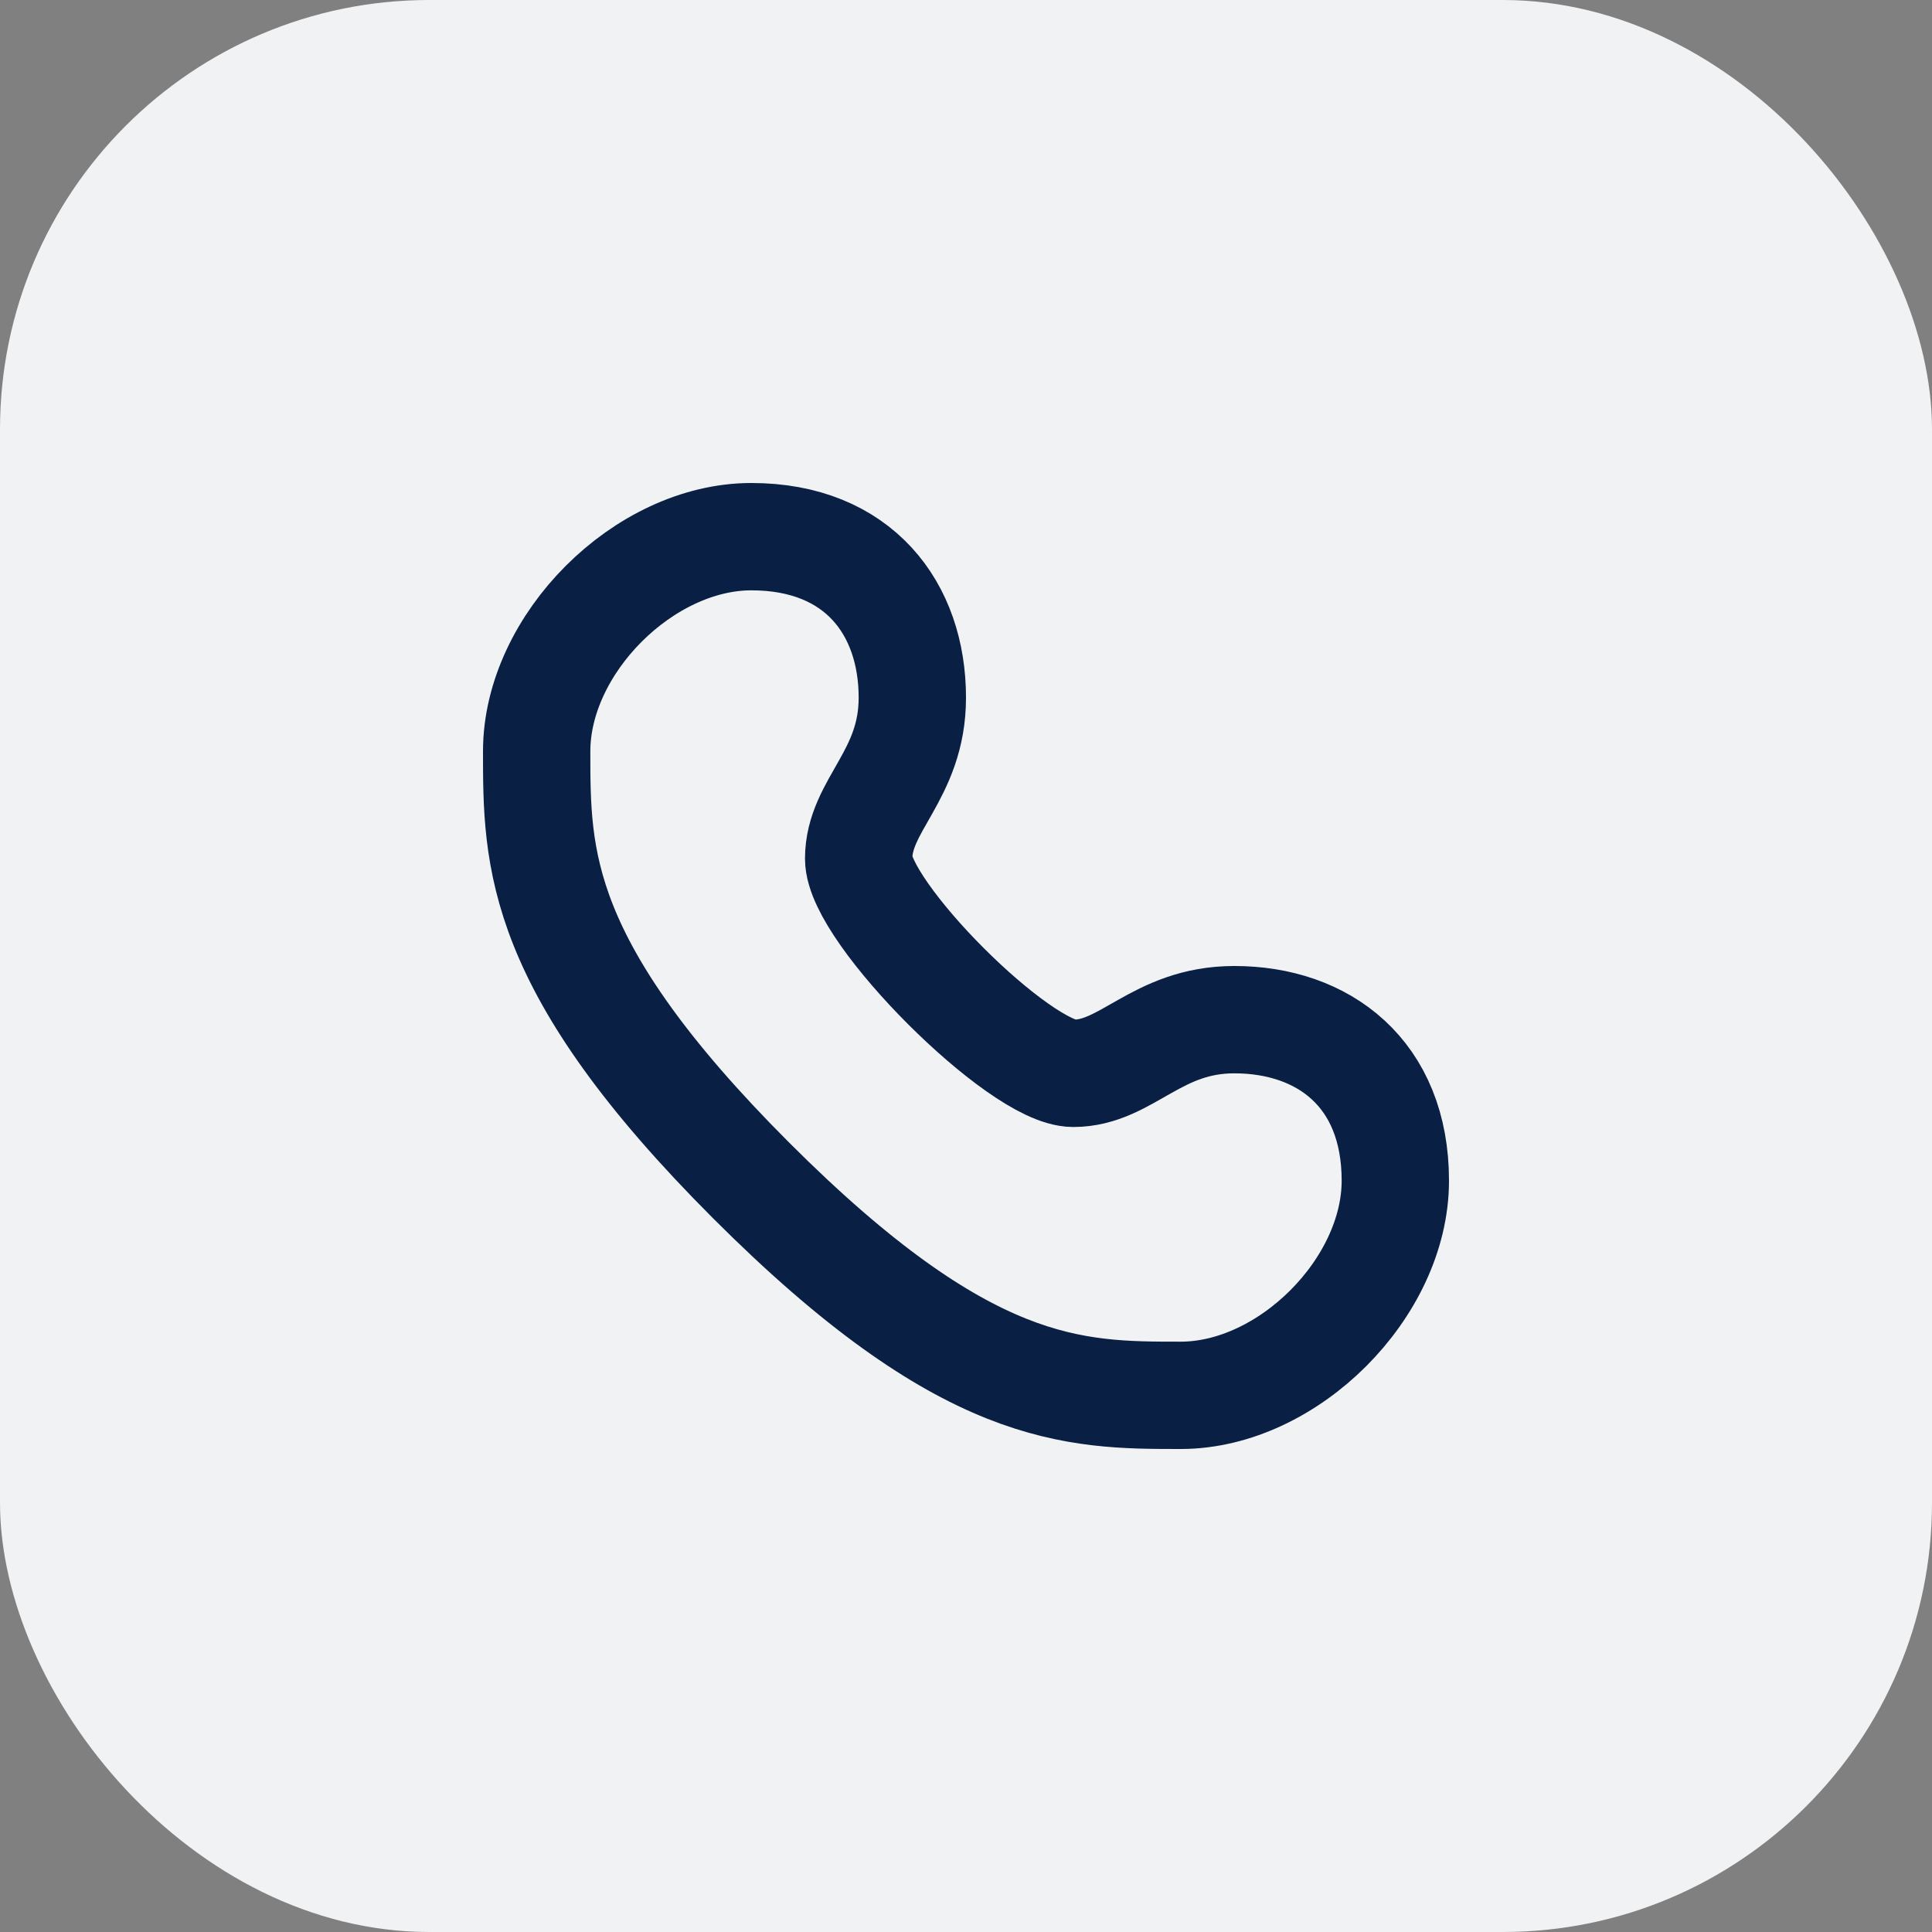
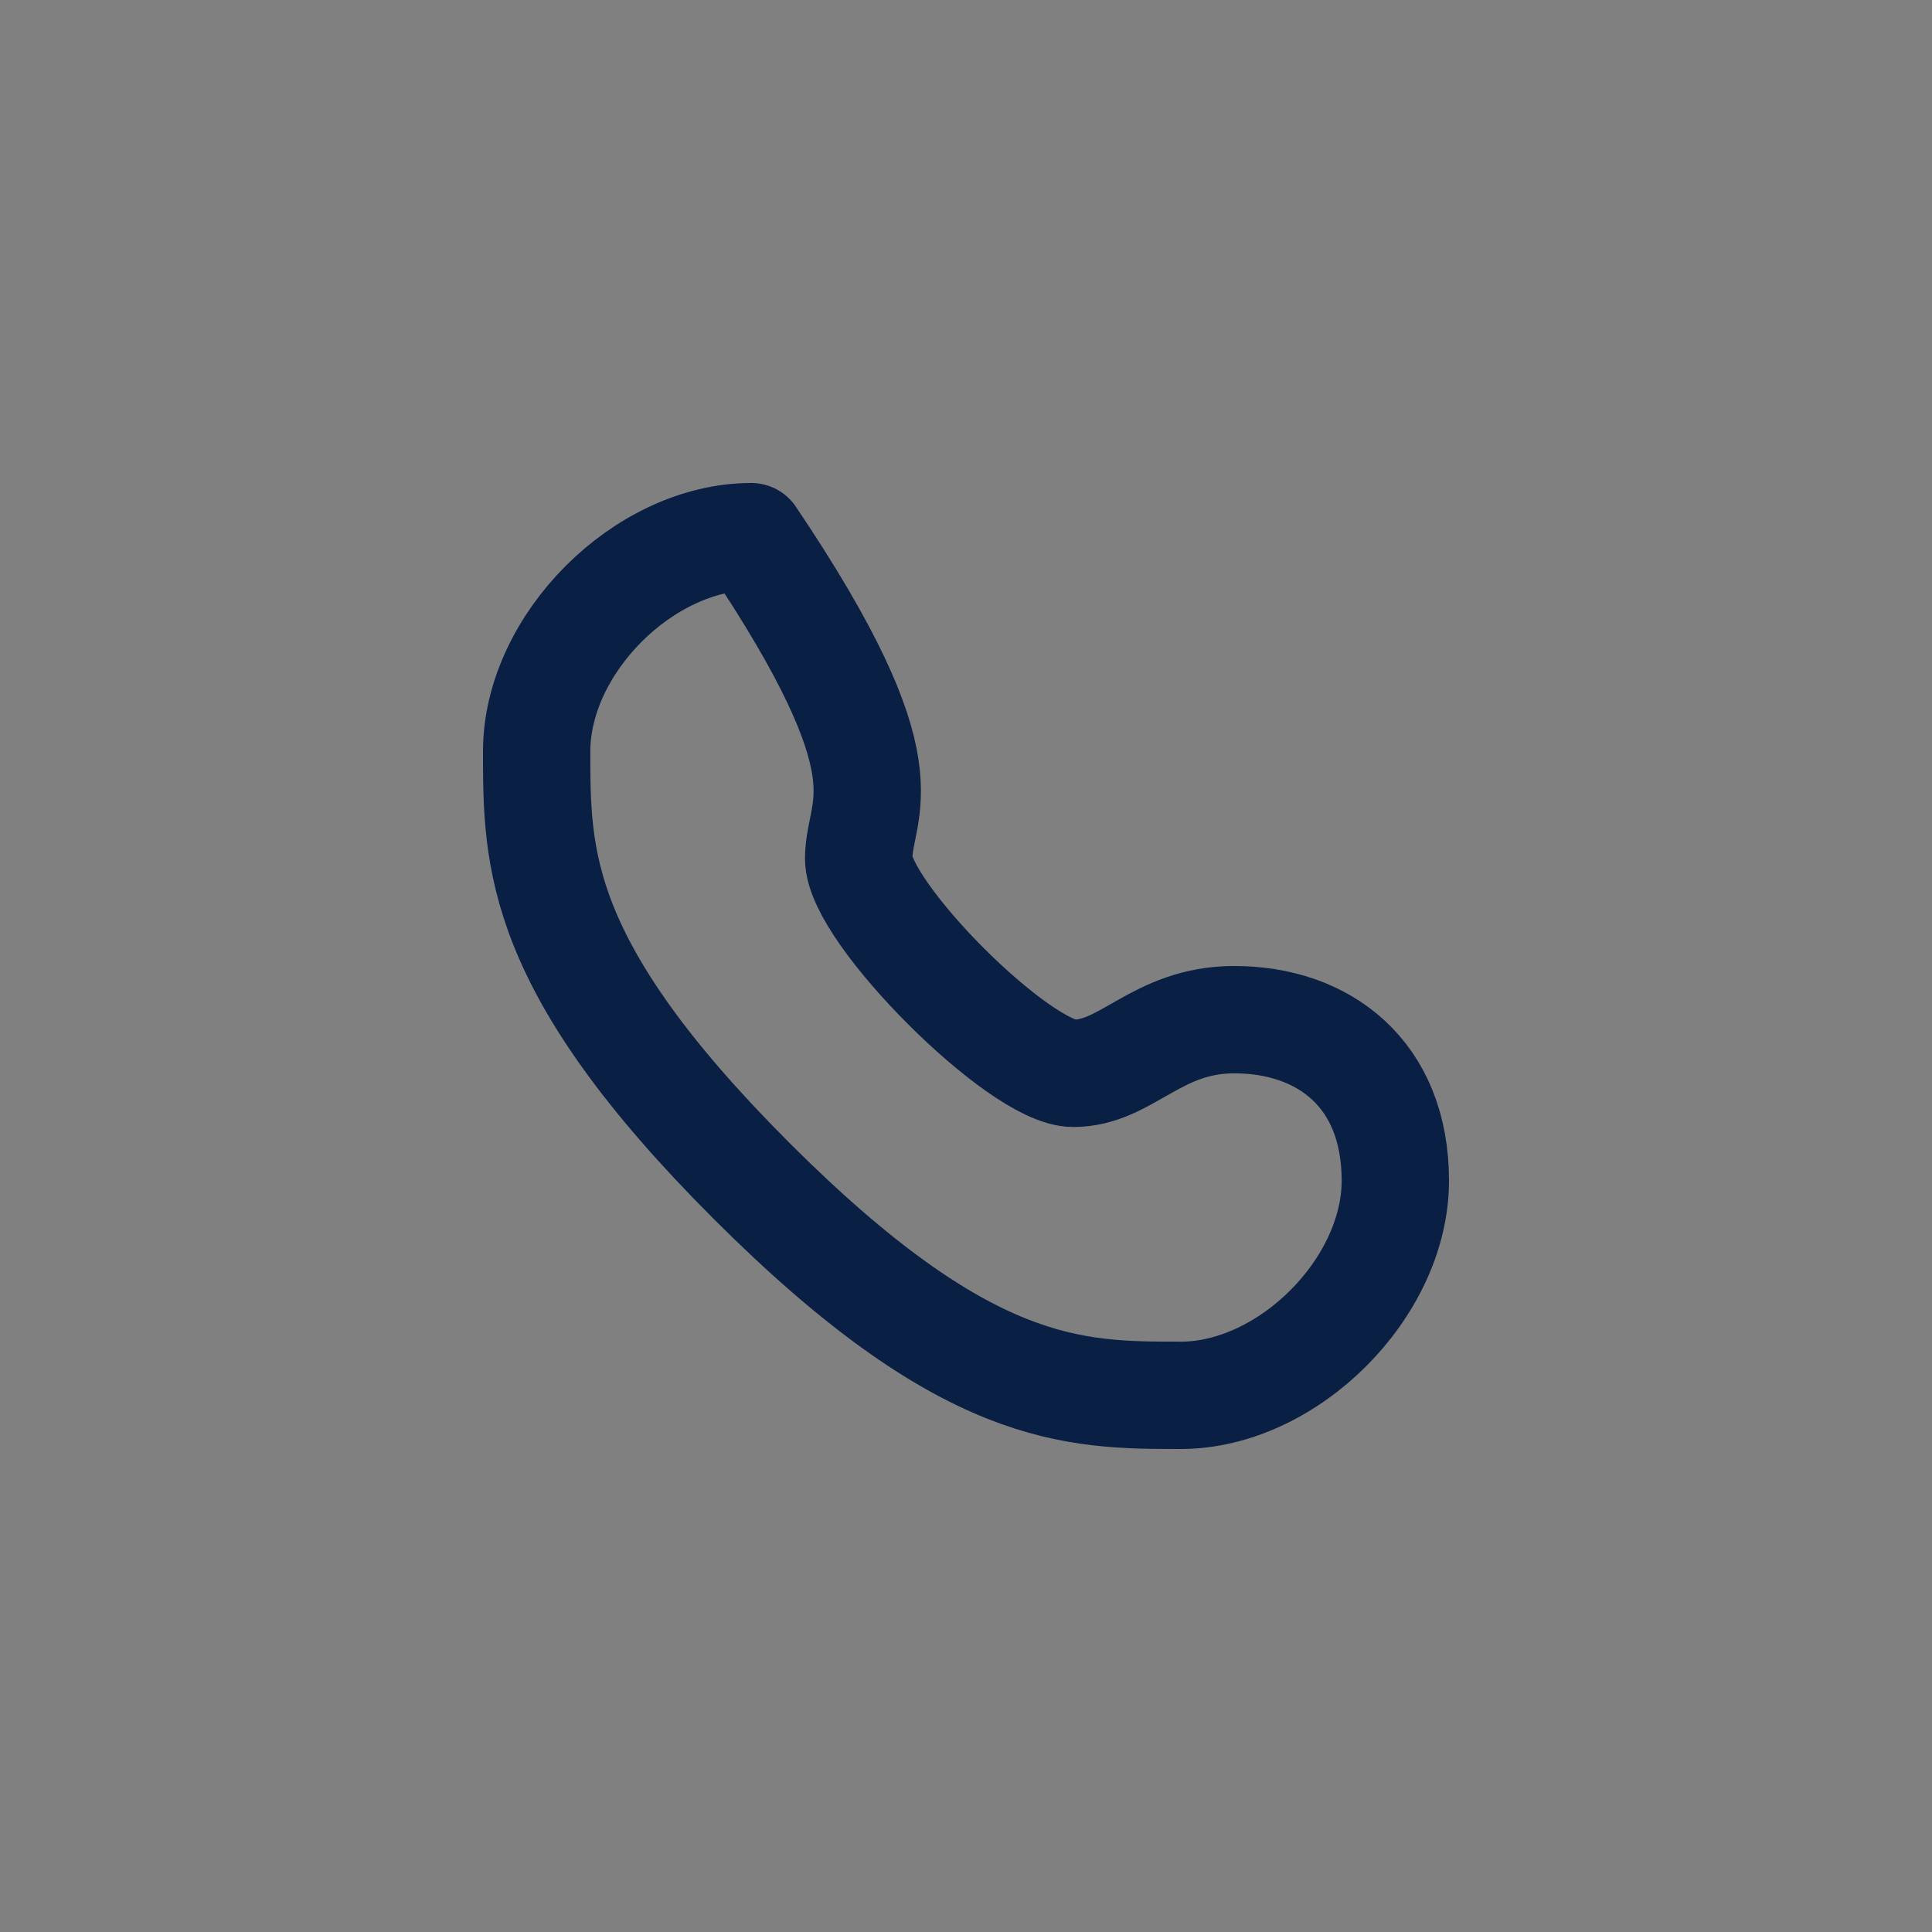
<svg xmlns="http://www.w3.org/2000/svg" width="36" height="36" viewBox="0 0 36 36" fill="none">
  <rect x="0" y="0" width="36" height="36" fill="#808080" stroke="none" />
-   <rect width="36" height="36" rx="8" fill="#F1F2F4" />
-   <path fill-rule="evenodd" clip-rule="evenodd" d="M14 10C16 10 17 11.343 17 13C17 14.453 16 15 16 16C16 17 19 20 20 20C21 20 21.546 19 23 19C24.657 19 26 20 26 22C26 24 24 26 22 26C20 26 18 26 14 22C10 18 10 16 10 14C10 12 12 10 14 10Z" stroke="#0A1F44" stroke-width="2" stroke-linecap="round" stroke-linejoin="round" />
+   <path fill-rule="evenodd" clip-rule="evenodd" d="M14 10C17 14.453 16 15 16 16C16 17 19 20 20 20C21 20 21.546 19 23 19C24.657 19 26 20 26 22C26 24 24 26 22 26C20 26 18 26 14 22C10 18 10 16 10 14C10 12 12 10 14 10Z" stroke="#0A1F44" stroke-width="2" stroke-linecap="round" stroke-linejoin="round" />
</svg>